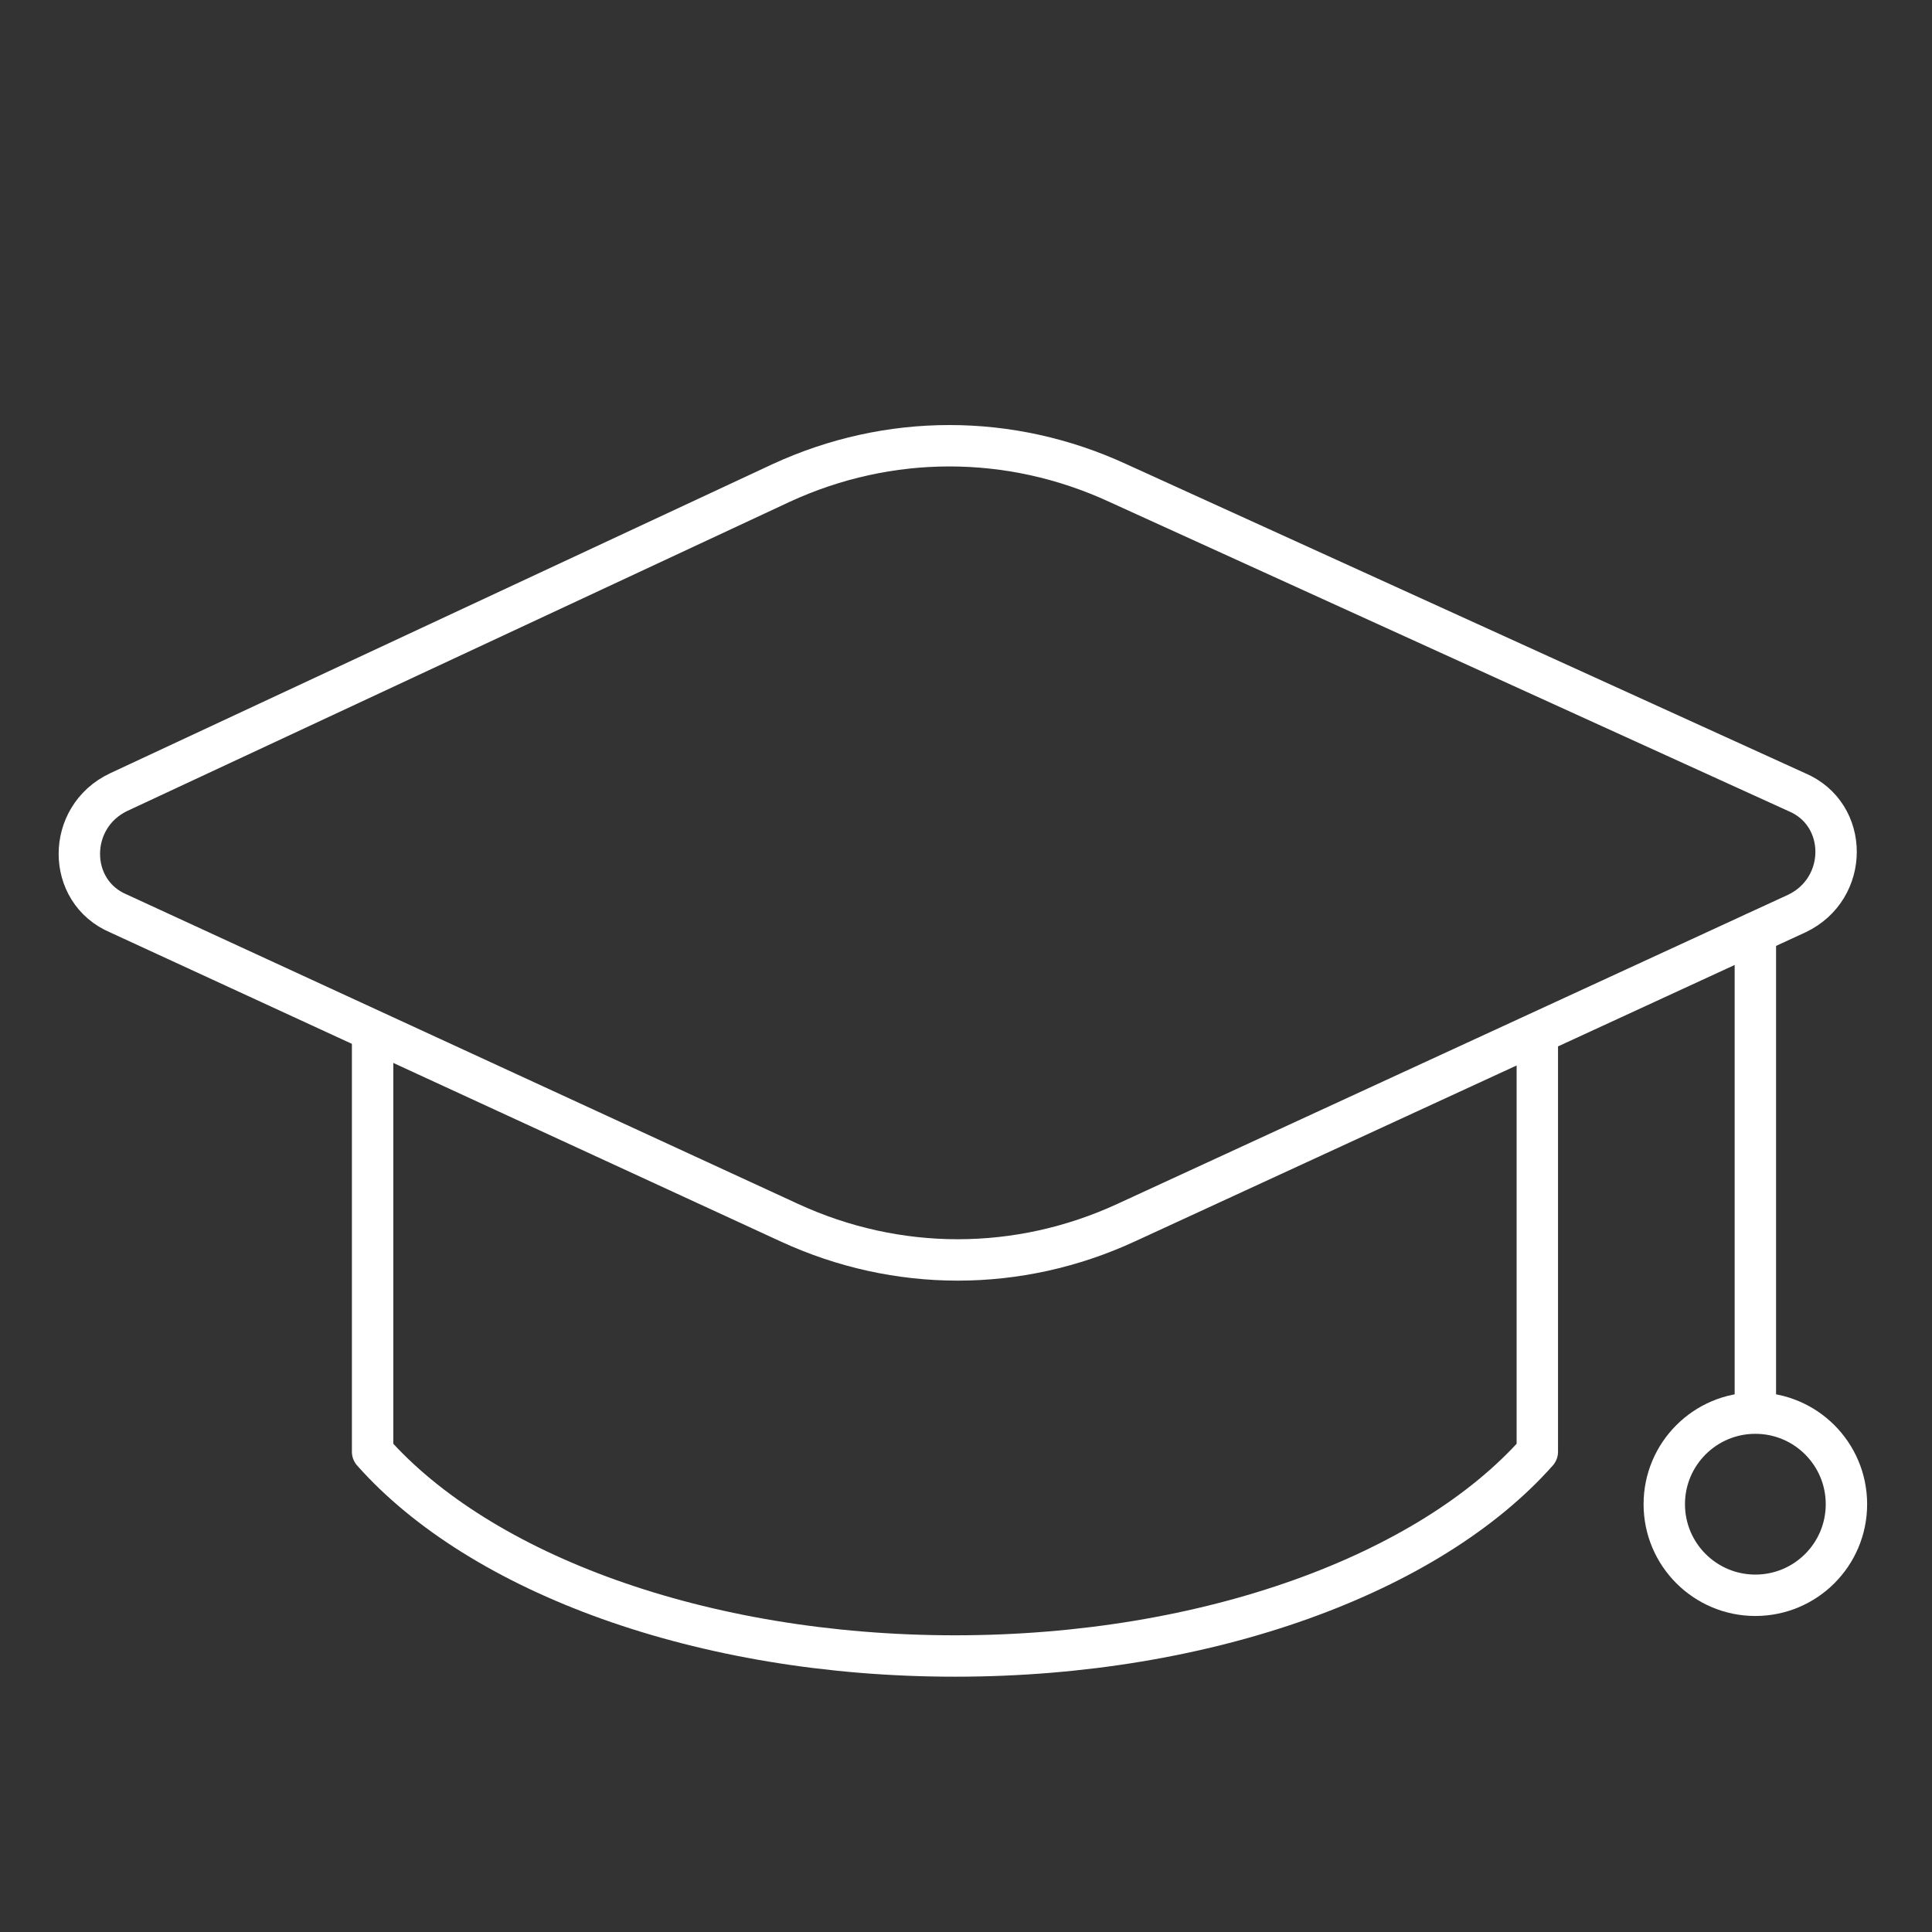
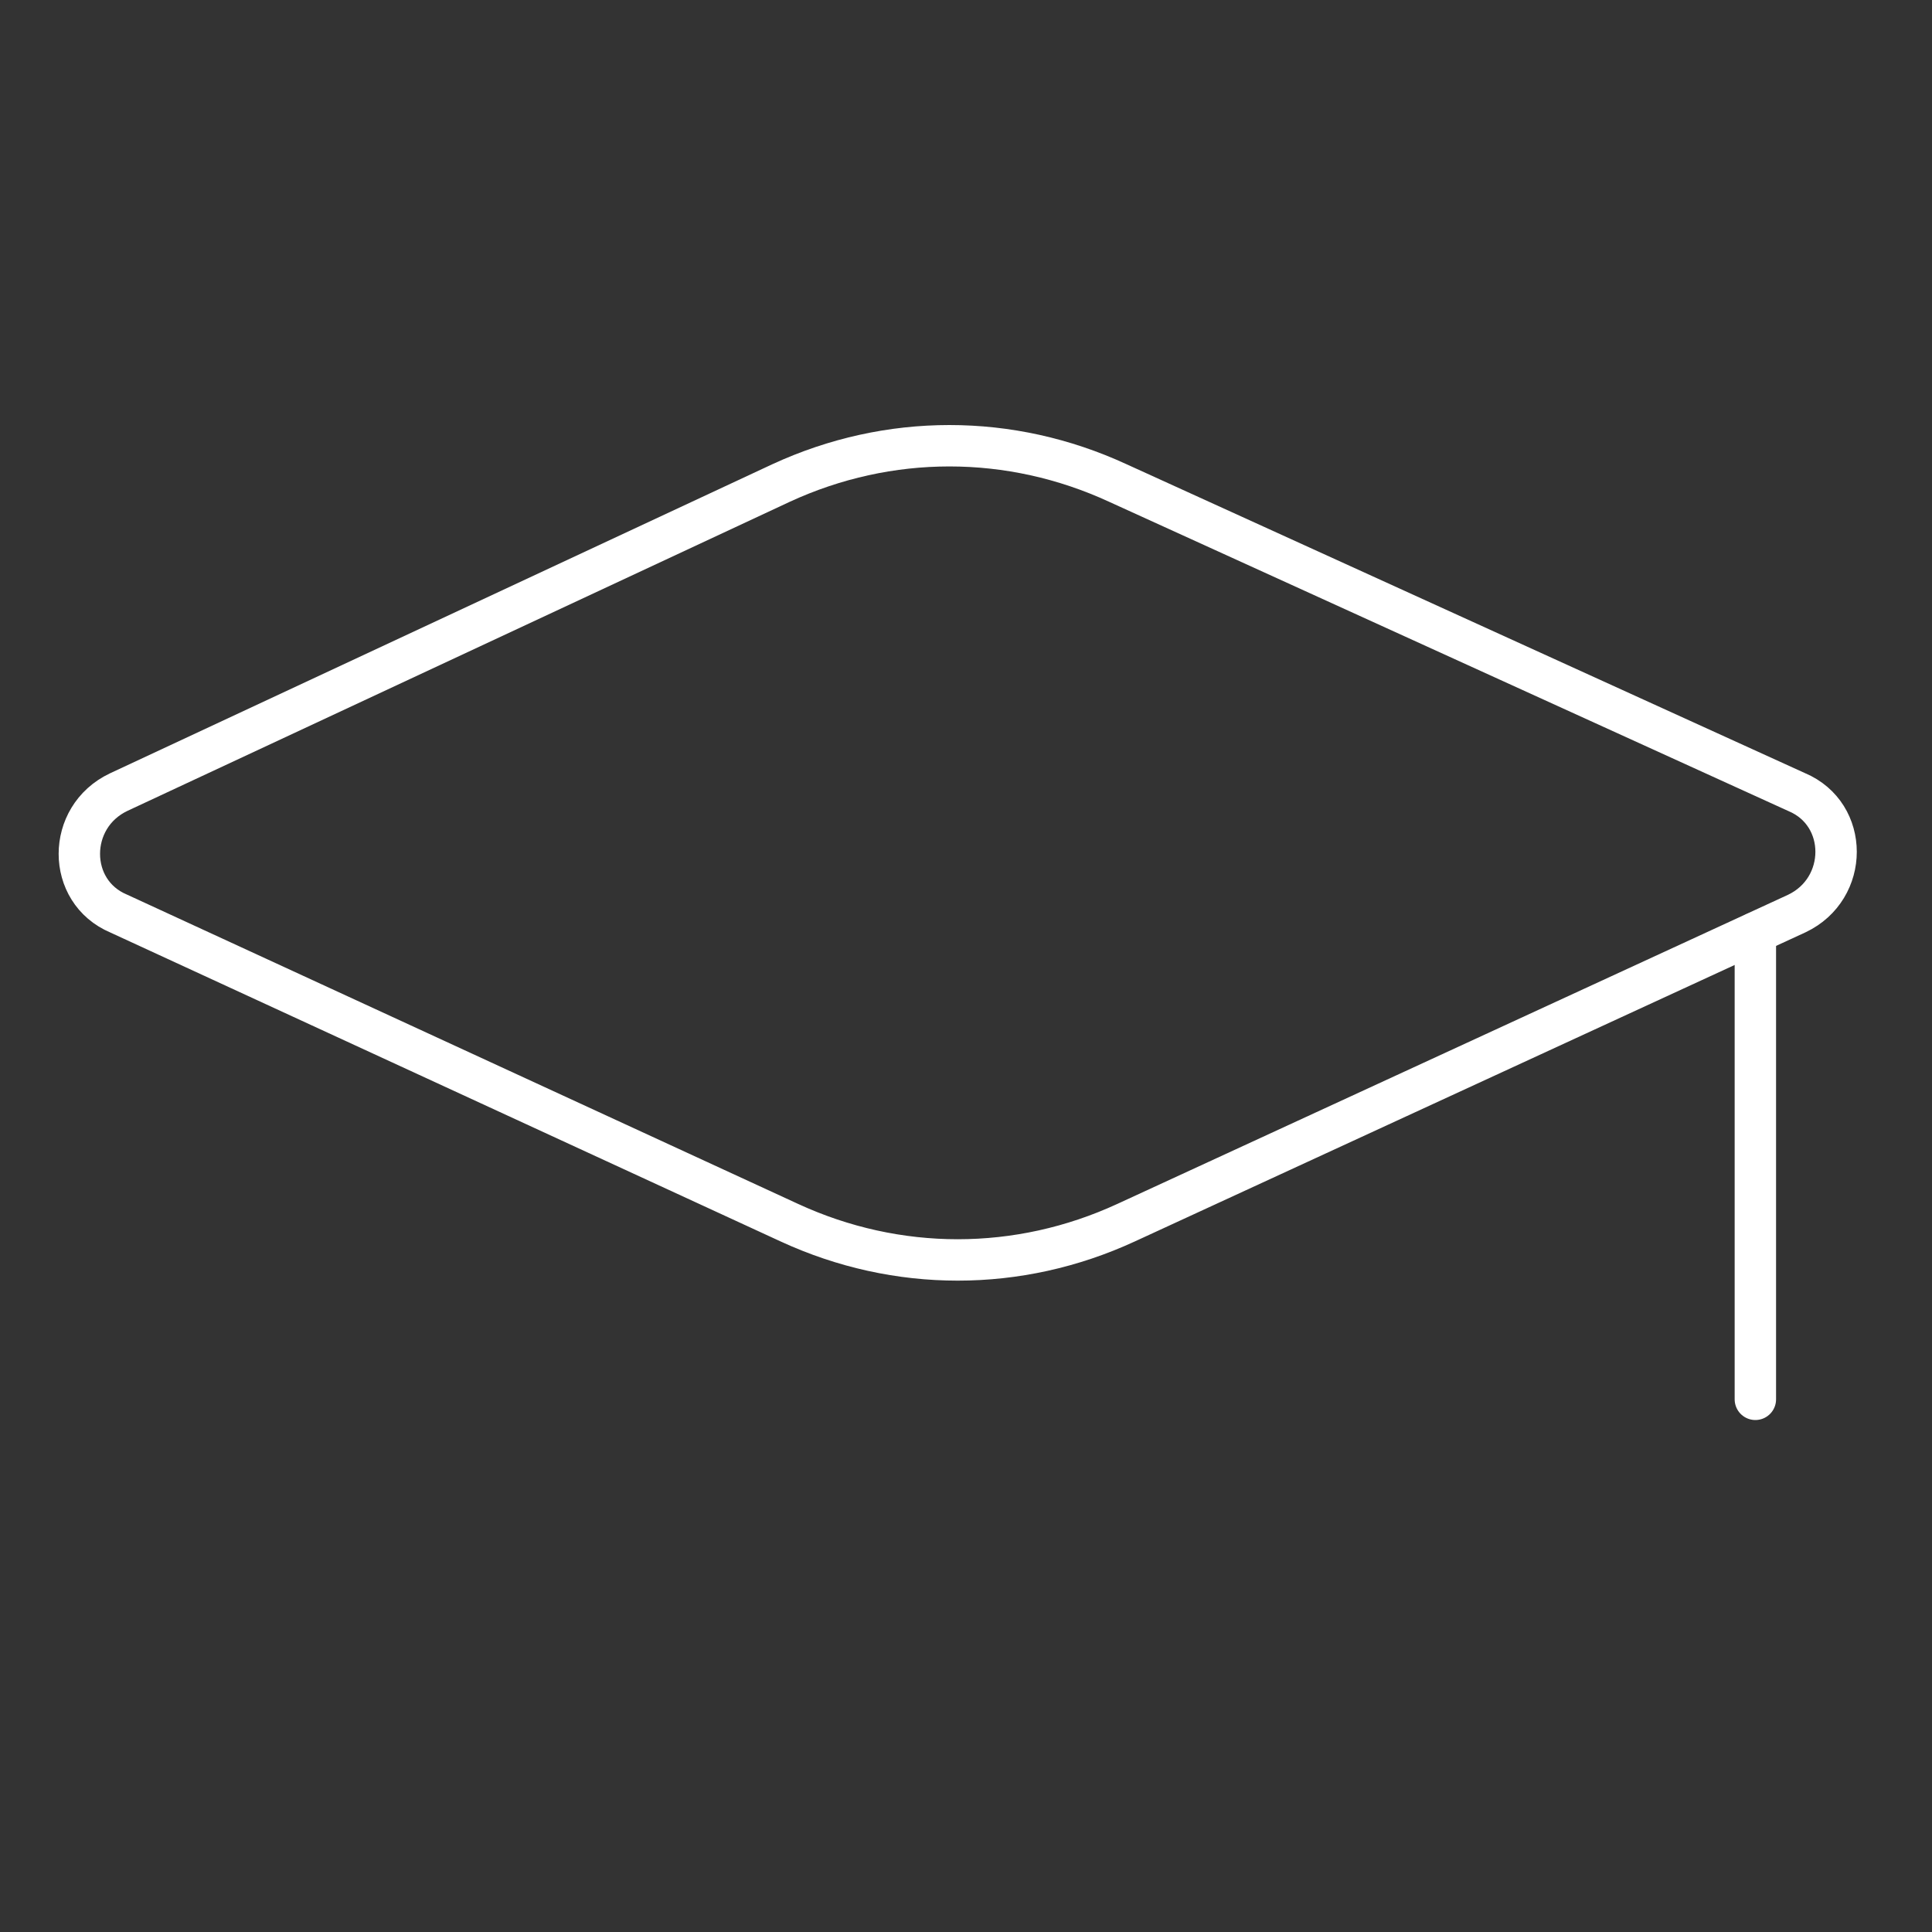
<svg xmlns="http://www.w3.org/2000/svg" version="1.1" viewBox="0 0 70 70">
  <rect x="0" y="0" width="70" height="70" fill="#333333" stroke="none" />
  <defs>
    <style>
      .cls-1 {
        fill: none;
        stroke: #fff;
        stroke-linecap: round;
        stroke-linejoin: round;
        stroke-width: 1.5px;
      }
    </style>
  </defs>
  <g>
    <g id="Layer_1">
      <g id="Layer_1-2" data-name="Layer_1">
        <g id="Layer_1-2">
-           <path class="cls-1" d="M40.8,44.3l24.3-11.2c1.9-.9,1.9-3.6,0-4.4l-24.6-11.2c-3.9-1.8-8.3-1.8-12.2,0L4.3,28.7c-1.9.9-1.9,3.6,0,4.4l24.3,11.2c3.9,1.8,8.3,1.8,12.2,0Z" />
-           <path class="cls-1" d="M13.6,34.5" />
-           <path class="cls-1" d="M55.7,37.5v15.1c-3.9,4.4-11.9,7.4-21.1,7.4s-17.2-3-21.1-7.4v-15.2" />
+           <path class="cls-1" d="M40.8,44.3l24.3-11.2c1.9-.9,1.9-3.6,0-4.4l-24.6-11.2c-3.9-1.8-8.3-1.8-12.2,0L4.3,28.7c-1.9.9-1.9,3.6,0,4.4l24.3,11.2c3.9,1.8,8.3,1.8,12.2,0" />
          <line class="cls-1" x1="63.6" y1="33.8" x2="63.6" y2="50.7" />
-           <circle class="cls-1" cx="63.6" cy="54.5" r="3.3" />
        </g>
      </g>
    </g>
  </g>
</svg>